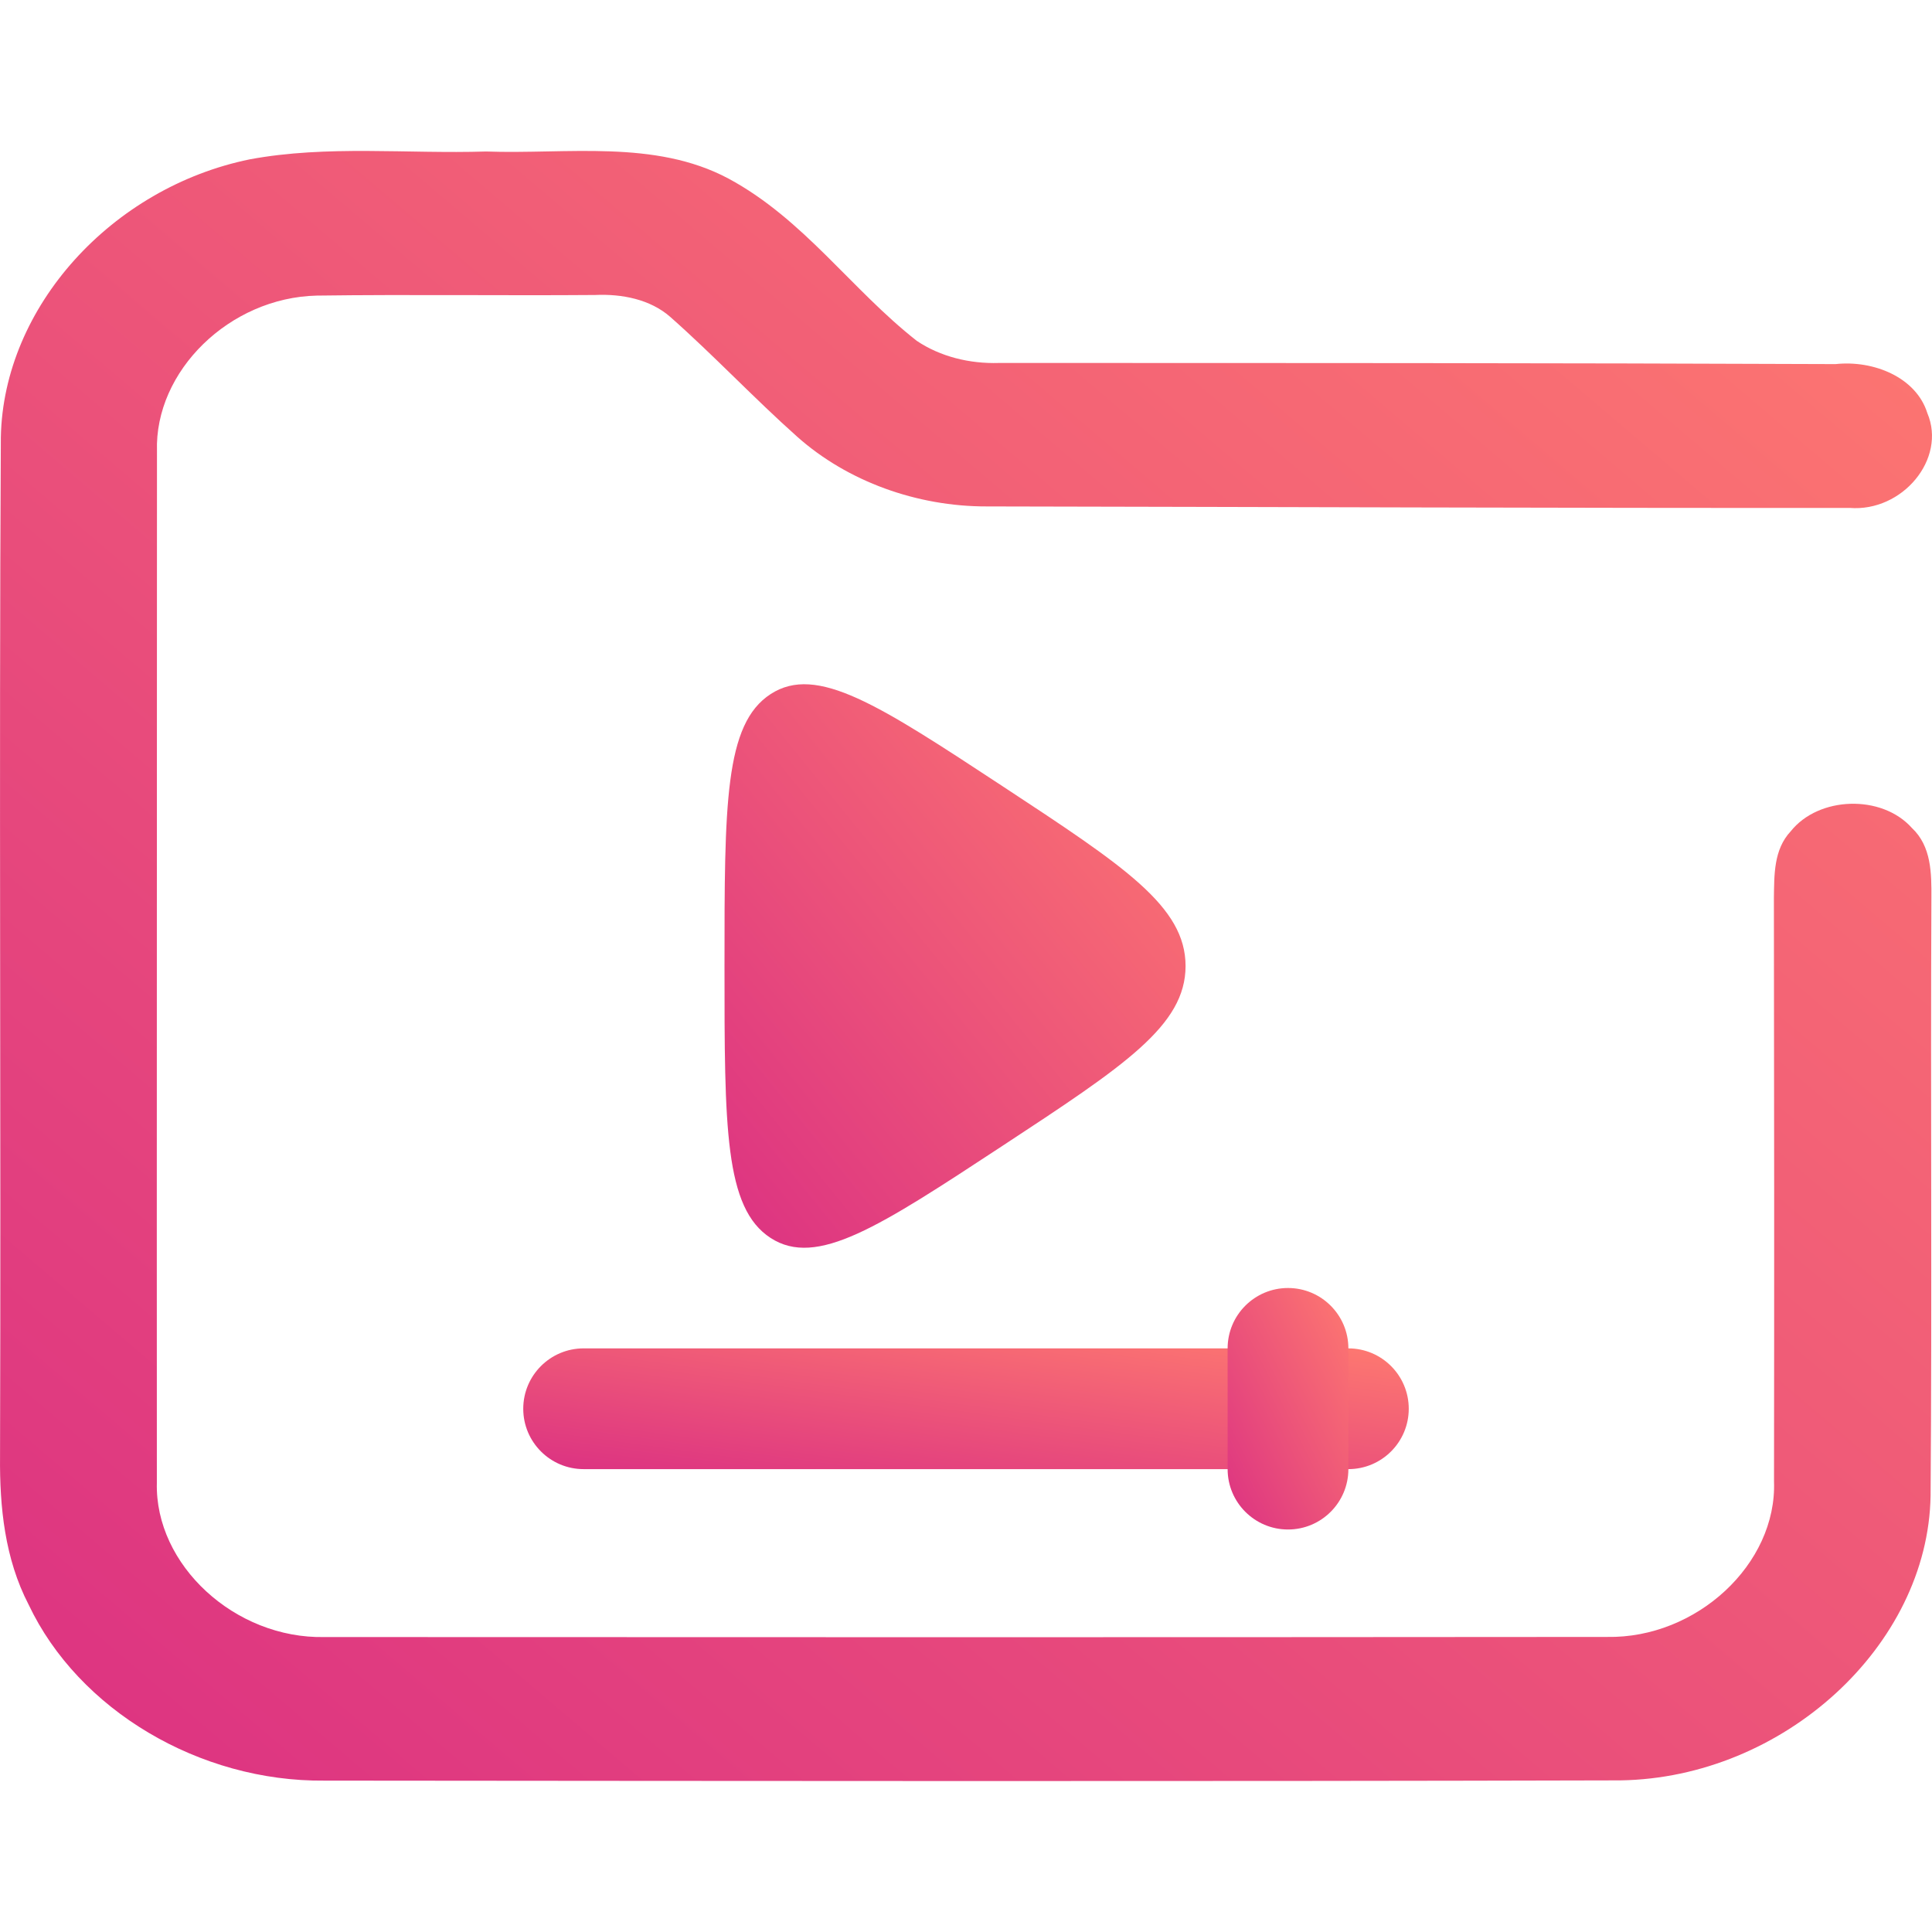
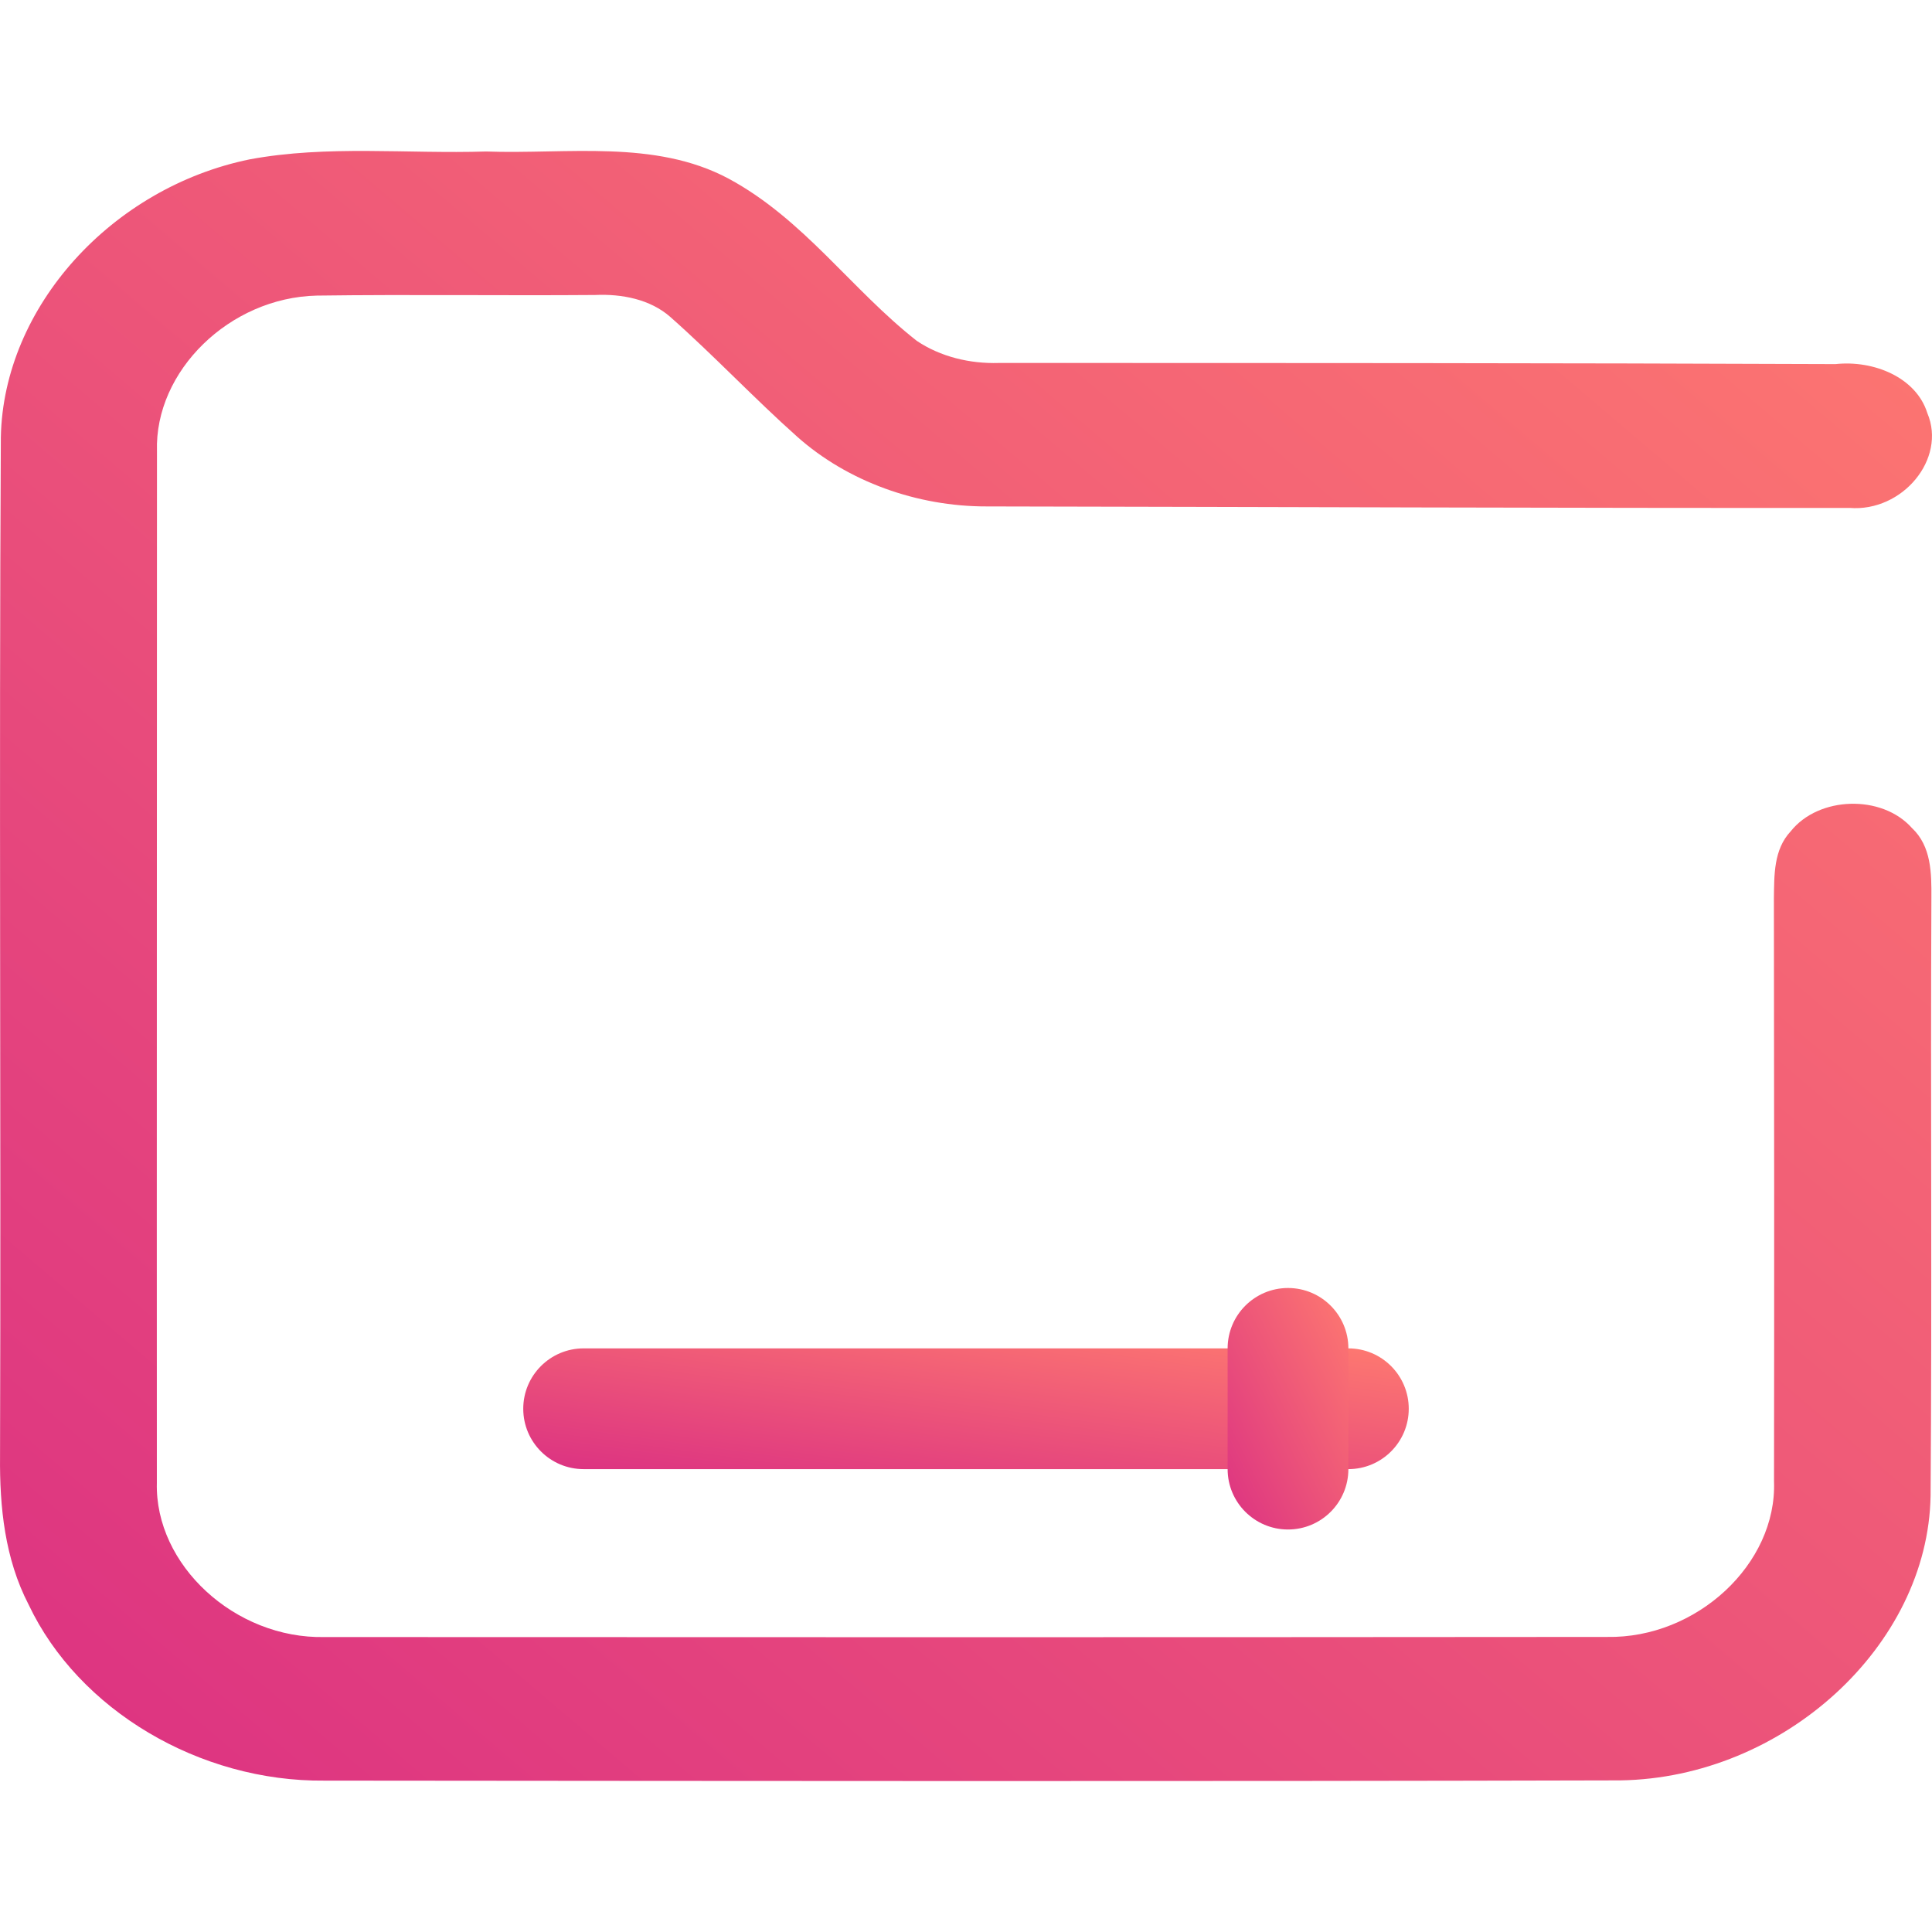
<svg xmlns="http://www.w3.org/2000/svg" width="48" height="48" viewBox="0 0 48 48" fill="none">
  <g clip-path="url(#clip0_164_83)">
    <path d="M6.204 3.959C8.135 3.601 10.12 3.826 12.075 3.764C14.086 3.836 16.262 3.459 18.096 4.435C19.968 5.442 21.151 7.193 22.777 8.468C23.361 8.861 24.092 9.04 24.813 9.018C31.743 9.018 38.674 9.018 45.604 9.046C46.547 8.944 47.606 9.373 47.884 10.263C48.367 11.402 47.264 12.724 45.953 12.619C38.808 12.625 31.659 12.594 24.514 12.582C22.784 12.585 21.061 11.964 19.813 10.856C18.727 9.889 17.738 8.833 16.651 7.872C16.155 7.437 15.451 7.298 14.784 7.329C12.48 7.347 10.174 7.313 7.87 7.344C5.704 7.393 3.836 9.219 3.9 11.214C3.9 19.754 3.893 28.293 3.897 36.836C3.843 38.881 5.838 40.718 8.061 40.672C18.683 40.678 29.305 40.678 39.928 40.669C42.151 40.709 44.149 38.859 44.075 36.805C44.082 31.972 44.079 27.141 44.072 22.308C44.082 21.743 44.062 21.109 44.491 20.652C45.185 19.781 46.751 19.732 47.499 20.569C47.988 21.026 47.988 21.702 47.985 22.302C47.962 27.256 48.002 32.209 47.965 37.163C47.901 40.897 44.3 44.171 40.26 44.233C29.527 44.261 18.794 44.248 8.061 44.239C4.96 44.27 1.952 42.488 0.711 39.866C0.118 38.723 -0.01 37.438 0.001 36.191C0.027 27.747 -0.026 19.303 0.021 10.862C0.084 7.619 2.78 4.66 6.204 3.959Z" fill="url(#paint0_linear_164_83)" />
    <path fill-rule="evenodd" clip-rule="evenodd" d="M33.5 33.5H14.5C13.672 33.5 13 34.172 13 35C13 35.828 13.672 36.5 14.5 36.5H33.5C34.328 36.5 35 35.828 35 35C35 34.172 34.328 33.5 33.5 33.5Z" fill="url(#paint1_linear_164_83)" />
    <path fill-rule="evenodd" clip-rule="evenodd" d="M33.5 36.5V33.5C33.5 32.672 32.828 32 32 32C31.172 32 30.5 32.672 30.5 33.5V36.5C30.5 37.328 31.172 38 32 38C32.828 38 33.5 37.328 33.5 36.5Z" fill="url(#paint2_linear_164_83)" />
-     <path d="M29.455 24C29.455 22.521 27.937 21.525 24.905 19.531C21.832 17.512 20.294 16.501 19.148 17.243C18 17.985 18 19.987 18 24C18 28.01 18 30.015 19.146 30.757C20.291 31.499 21.832 30.488 24.905 28.469C27.94 26.475 29.455 25.479 29.455 24Z" fill="url(#paint3_linear_164_83)" />
  </g>
  <defs>
    <linearGradient id="paint0_linear_164_83" x1="47.858" y1="4.007" x2="8.195" y2="50.623" gradientUnits="userSpaceOnUse">
      <stop stop-color="#FE7970" />
      <stop offset="1" stop-color="#DC3282" />
    </linearGradient>
    <linearGradient id="paint1_linear_164_83" x1="34.935" y1="33.519" x2="34.131" y2="39.361" gradientUnits="userSpaceOnUse">
      <stop stop-color="#FE7970" />
      <stop offset="1" stop-color="#DC3282" />
    </linearGradient>
    <linearGradient id="paint2_linear_164_83" x1="33.491" y1="32.038" x2="28.753" y2="34.387" gradientUnits="userSpaceOnUse">
      <stop stop-color="#FE7970" />
      <stop offset="1" stop-color="#DC3282" />
    </linearGradient>
    <linearGradient id="paint3_linear_164_83" x1="29.421" y1="17.089" x2="15.829" y2="28.117" gradientUnits="userSpaceOnUse">
      <stop stop-color="#FE7970" />
      <stop offset="1" stop-color="#DC3282" />
    </linearGradient>
    <clipPath id="clip0_164_83">
      <rect width="48" height="48" fill="white" />
    </clipPath>
  </defs>
</svg>